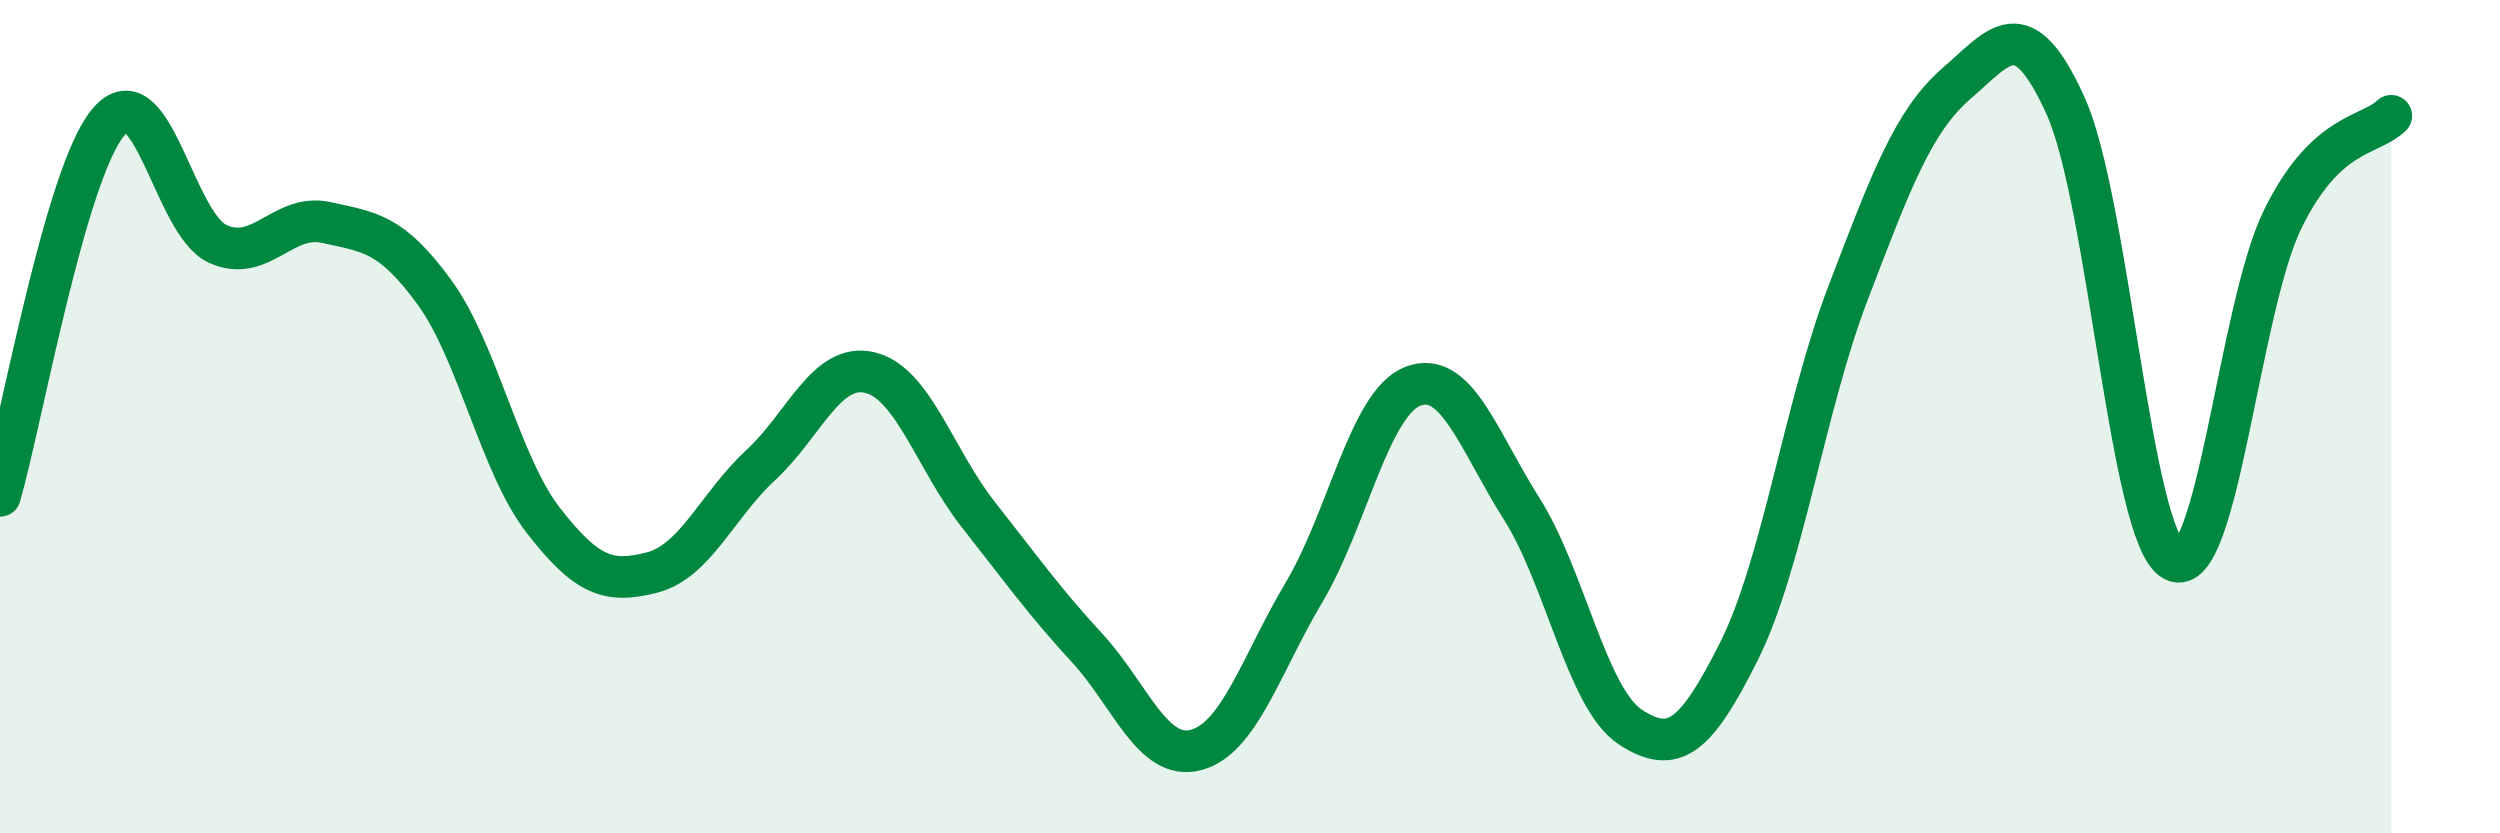
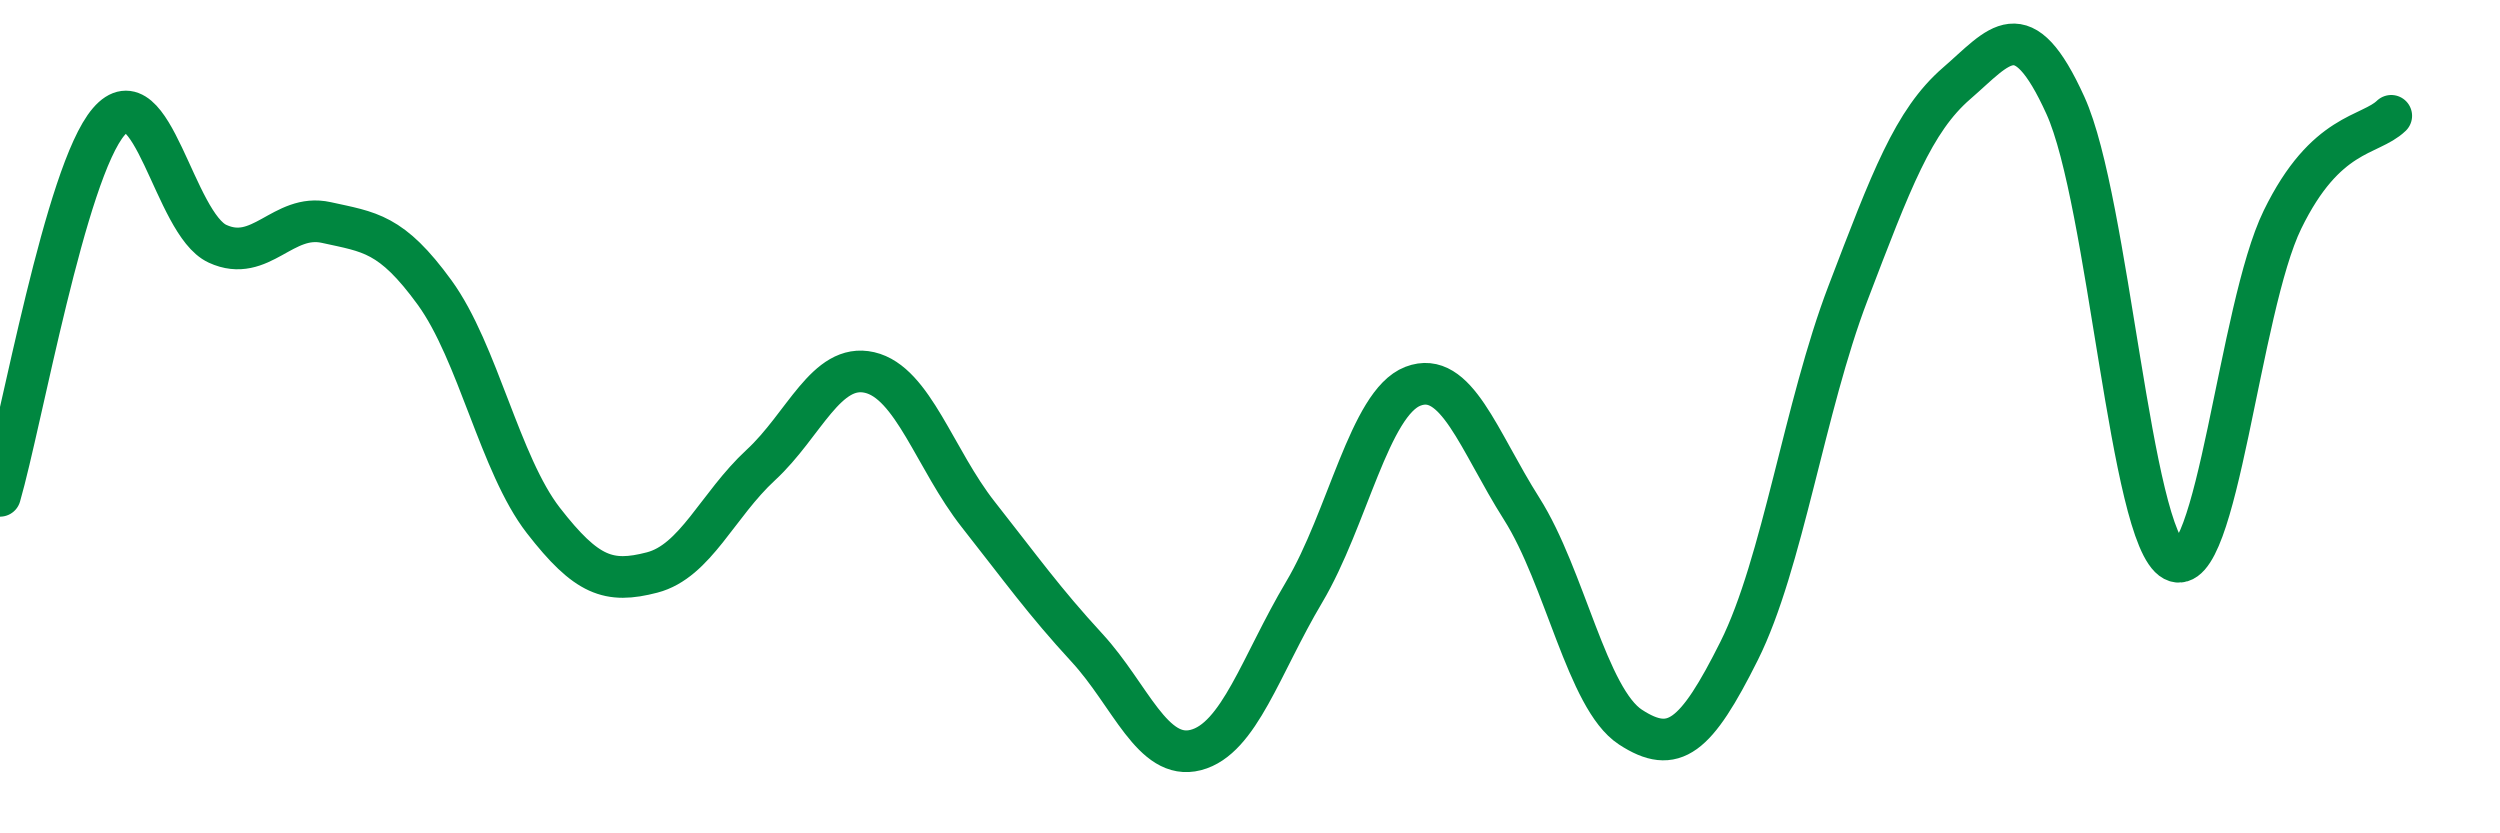
<svg xmlns="http://www.w3.org/2000/svg" width="60" height="20" viewBox="0 0 60 20">
-   <path d="M 0,11.9 C 0.52,10.1 1.57,4.13 2.61,2.92 C 3.65,1.71 4.18,5.37 5.22,5.85 C 6.26,6.33 6.79,5.11 7.83,5.34 C 8.87,5.57 9.39,5.59 10.43,7.02 C 11.47,8.45 12,11.15 13.04,12.49 C 14.08,13.83 14.61,14.01 15.65,13.74 C 16.69,13.47 17.22,12.12 18.26,11.16 C 19.3,10.2 19.83,8.7 20.87,8.94 C 21.91,9.18 22.44,11.03 23.48,12.35 C 24.52,13.67 25.05,14.42 26.09,15.55 C 27.13,16.68 27.66,18.27 28.7,18 C 29.74,17.73 30.26,15.96 31.3,14.21 C 32.34,12.46 32.87,9.67 33.91,9.27 C 34.95,8.87 35.48,10.57 36.52,12.21 C 37.56,13.85 38.09,16.77 39.13,17.45 C 40.17,18.13 40.7,17.7 41.74,15.62 C 42.78,13.54 43.31,9.76 44.35,7.04 C 45.39,4.32 45.92,2.9 46.96,2 C 48,1.1 48.53,0.24 49.57,2.53 C 50.61,4.82 51.13,12.9 52.17,13.45 C 53.21,14 53.74,7.4 54.78,5.27 C 55.82,3.14 56.87,3.28 57.39,2.78L57.39 20L0 20Z" fill="#008740" opacity="0.1" stroke-linecap="round" stroke-linejoin="round" />
  <path d="M 0,11.9 C 0.52,10.1 1.57,4.13 2.61,2.92 C 3.65,1.71 4.18,5.37 5.22,5.85 C 6.26,6.33 6.79,5.11 7.83,5.34 C 8.87,5.57 9.39,5.59 10.43,7.02 C 11.47,8.45 12,11.15 13.04,12.49 C 14.08,13.83 14.61,14.01 15.65,13.74 C 16.69,13.47 17.22,12.12 18.26,11.16 C 19.3,10.2 19.83,8.7 20.87,8.94 C 21.91,9.18 22.44,11.03 23.48,12.35 C 24.52,13.67 25.05,14.42 26.09,15.55 C 27.13,16.68 27.66,18.27 28.7,18 C 29.74,17.73 30.26,15.96 31.3,14.21 C 32.34,12.46 32.87,9.67 33.91,9.27 C 34.95,8.87 35.48,10.57 36.52,12.21 C 37.56,13.85 38.09,16.77 39.13,17.45 C 40.17,18.13 40.7,17.7 41.74,15.62 C 42.78,13.54 43.31,9.76 44.35,7.04 C 45.39,4.32 45.92,2.9 46.96,2 C 48,1.1 48.53,0.24 49.57,2.53 C 50.61,4.82 51.13,12.9 52.17,13.45 C 53.21,14 53.74,7.4 54.78,5.27 C 55.82,3.14 56.87,3.28 57.39,2.78" stroke="#008740" stroke-width="1" fill="none" stroke-linecap="round" stroke-linejoin="round" />
</svg>